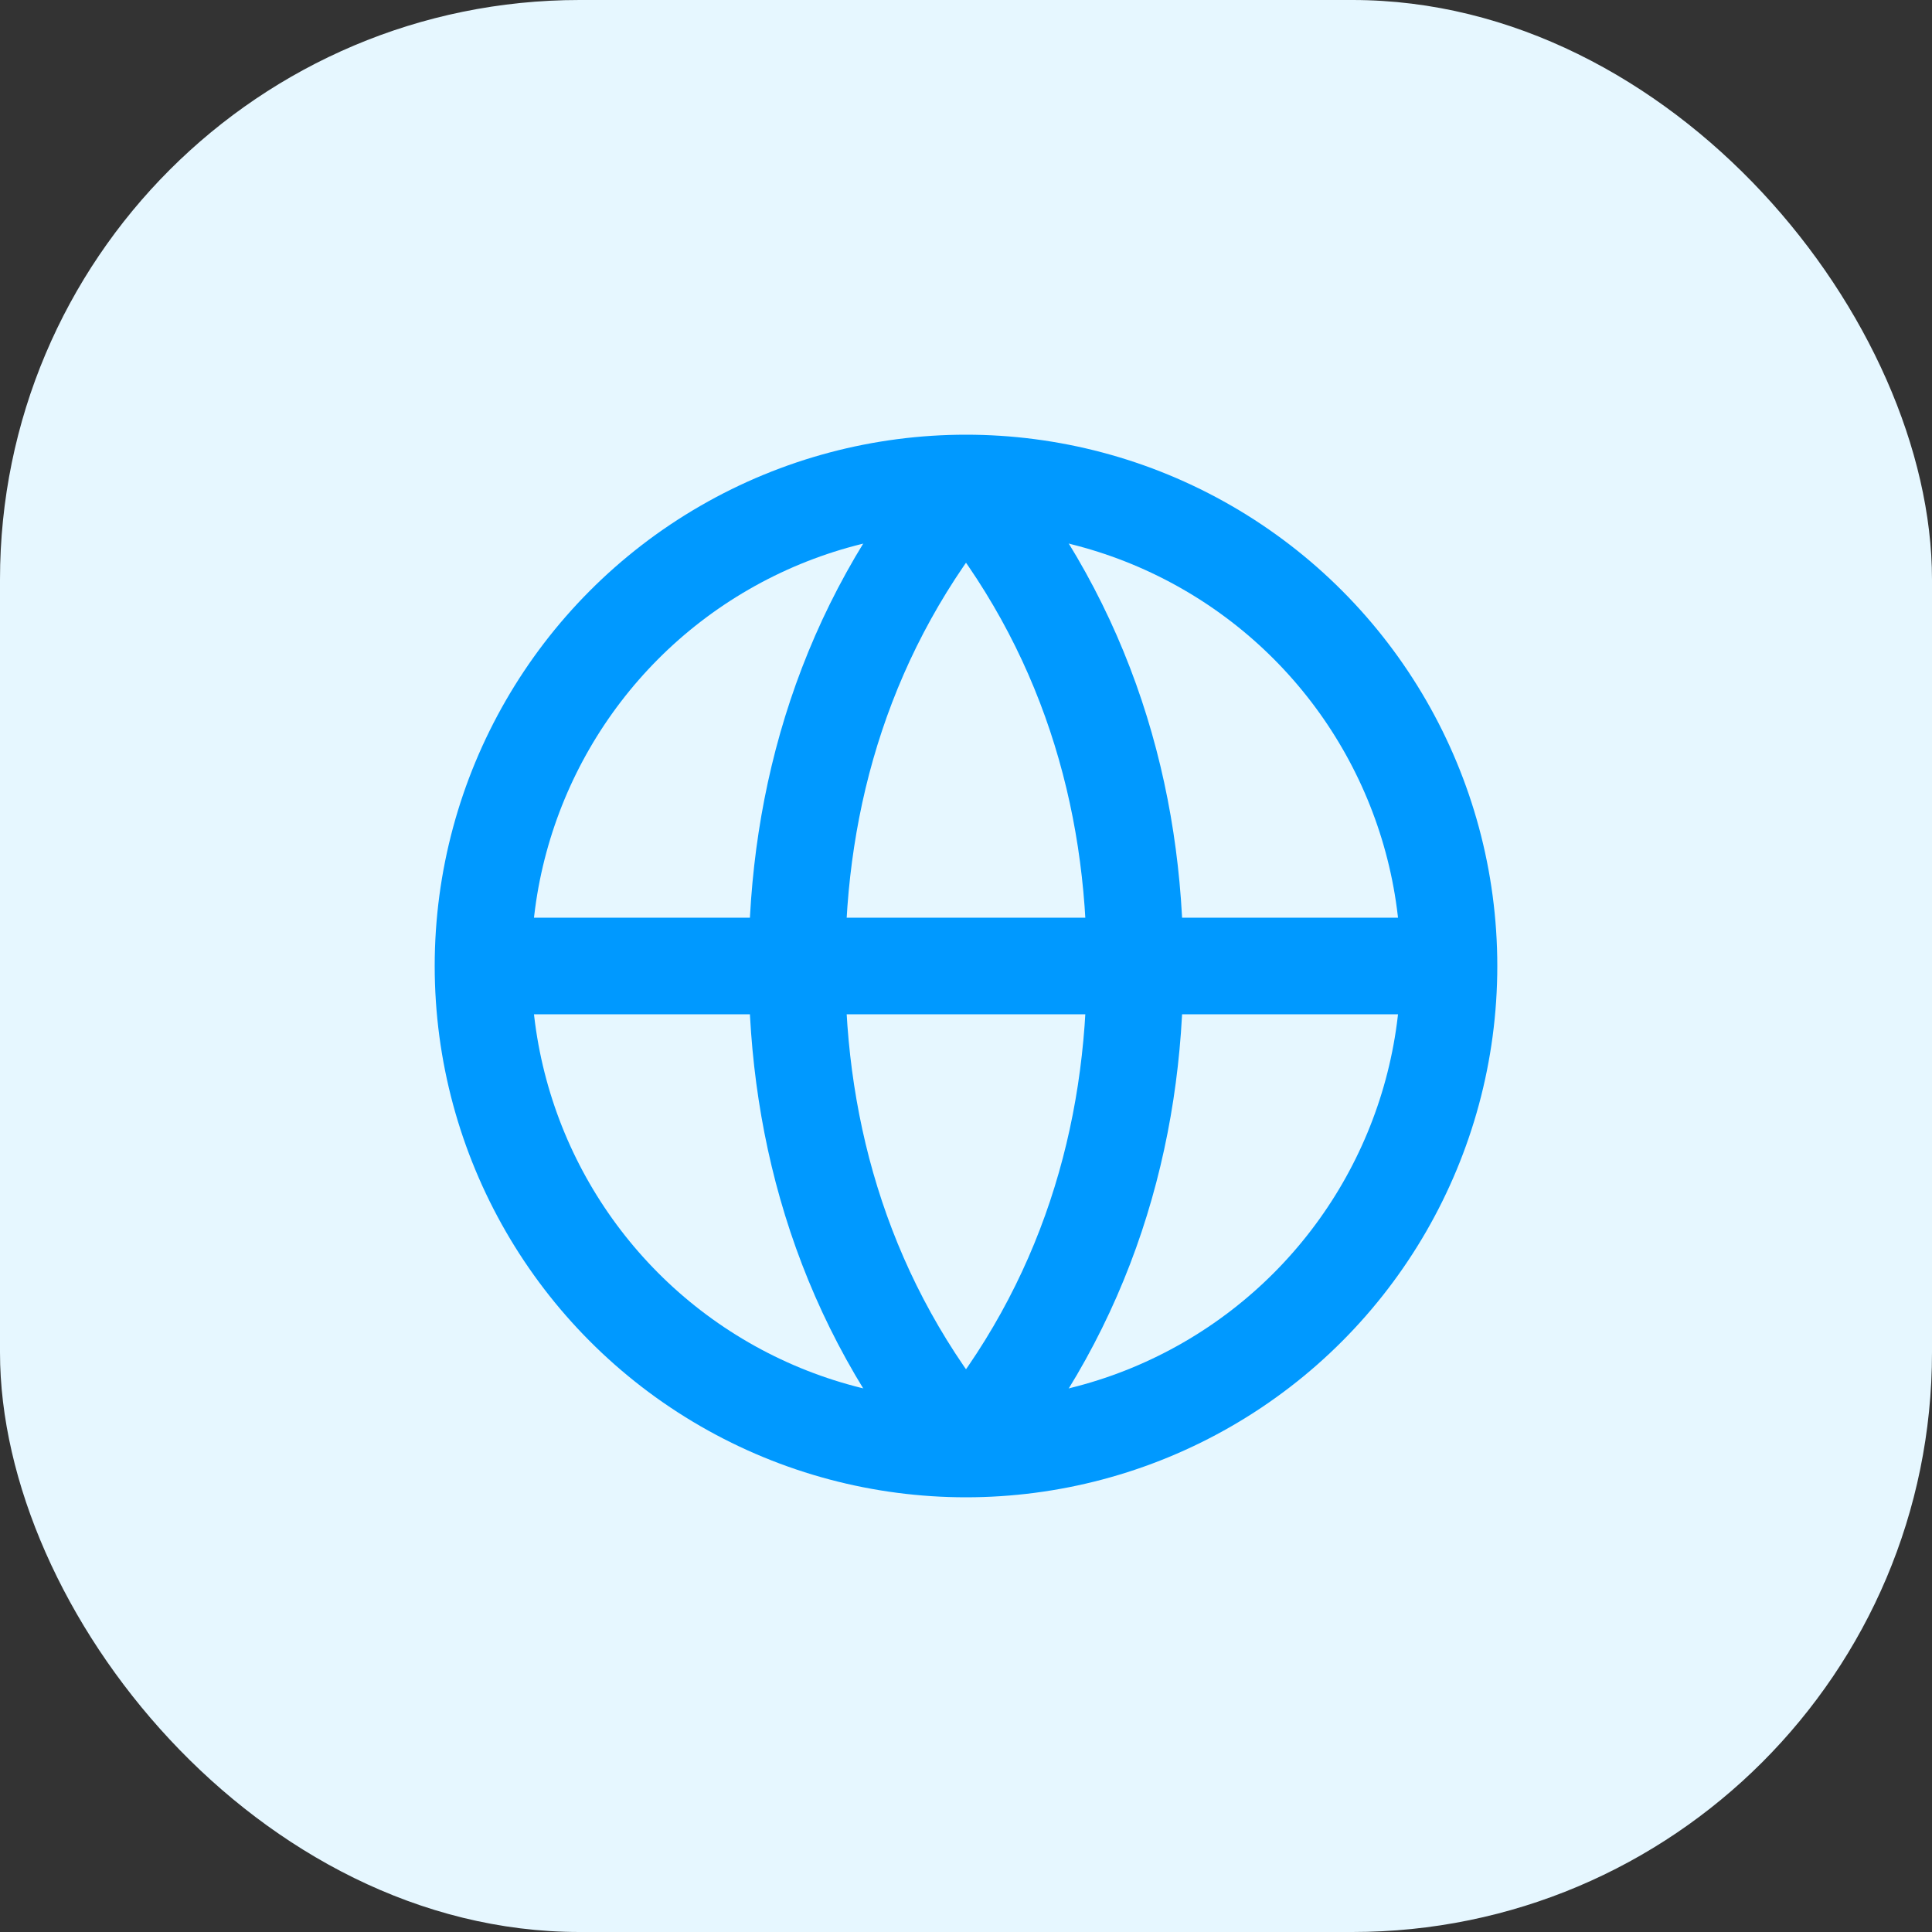
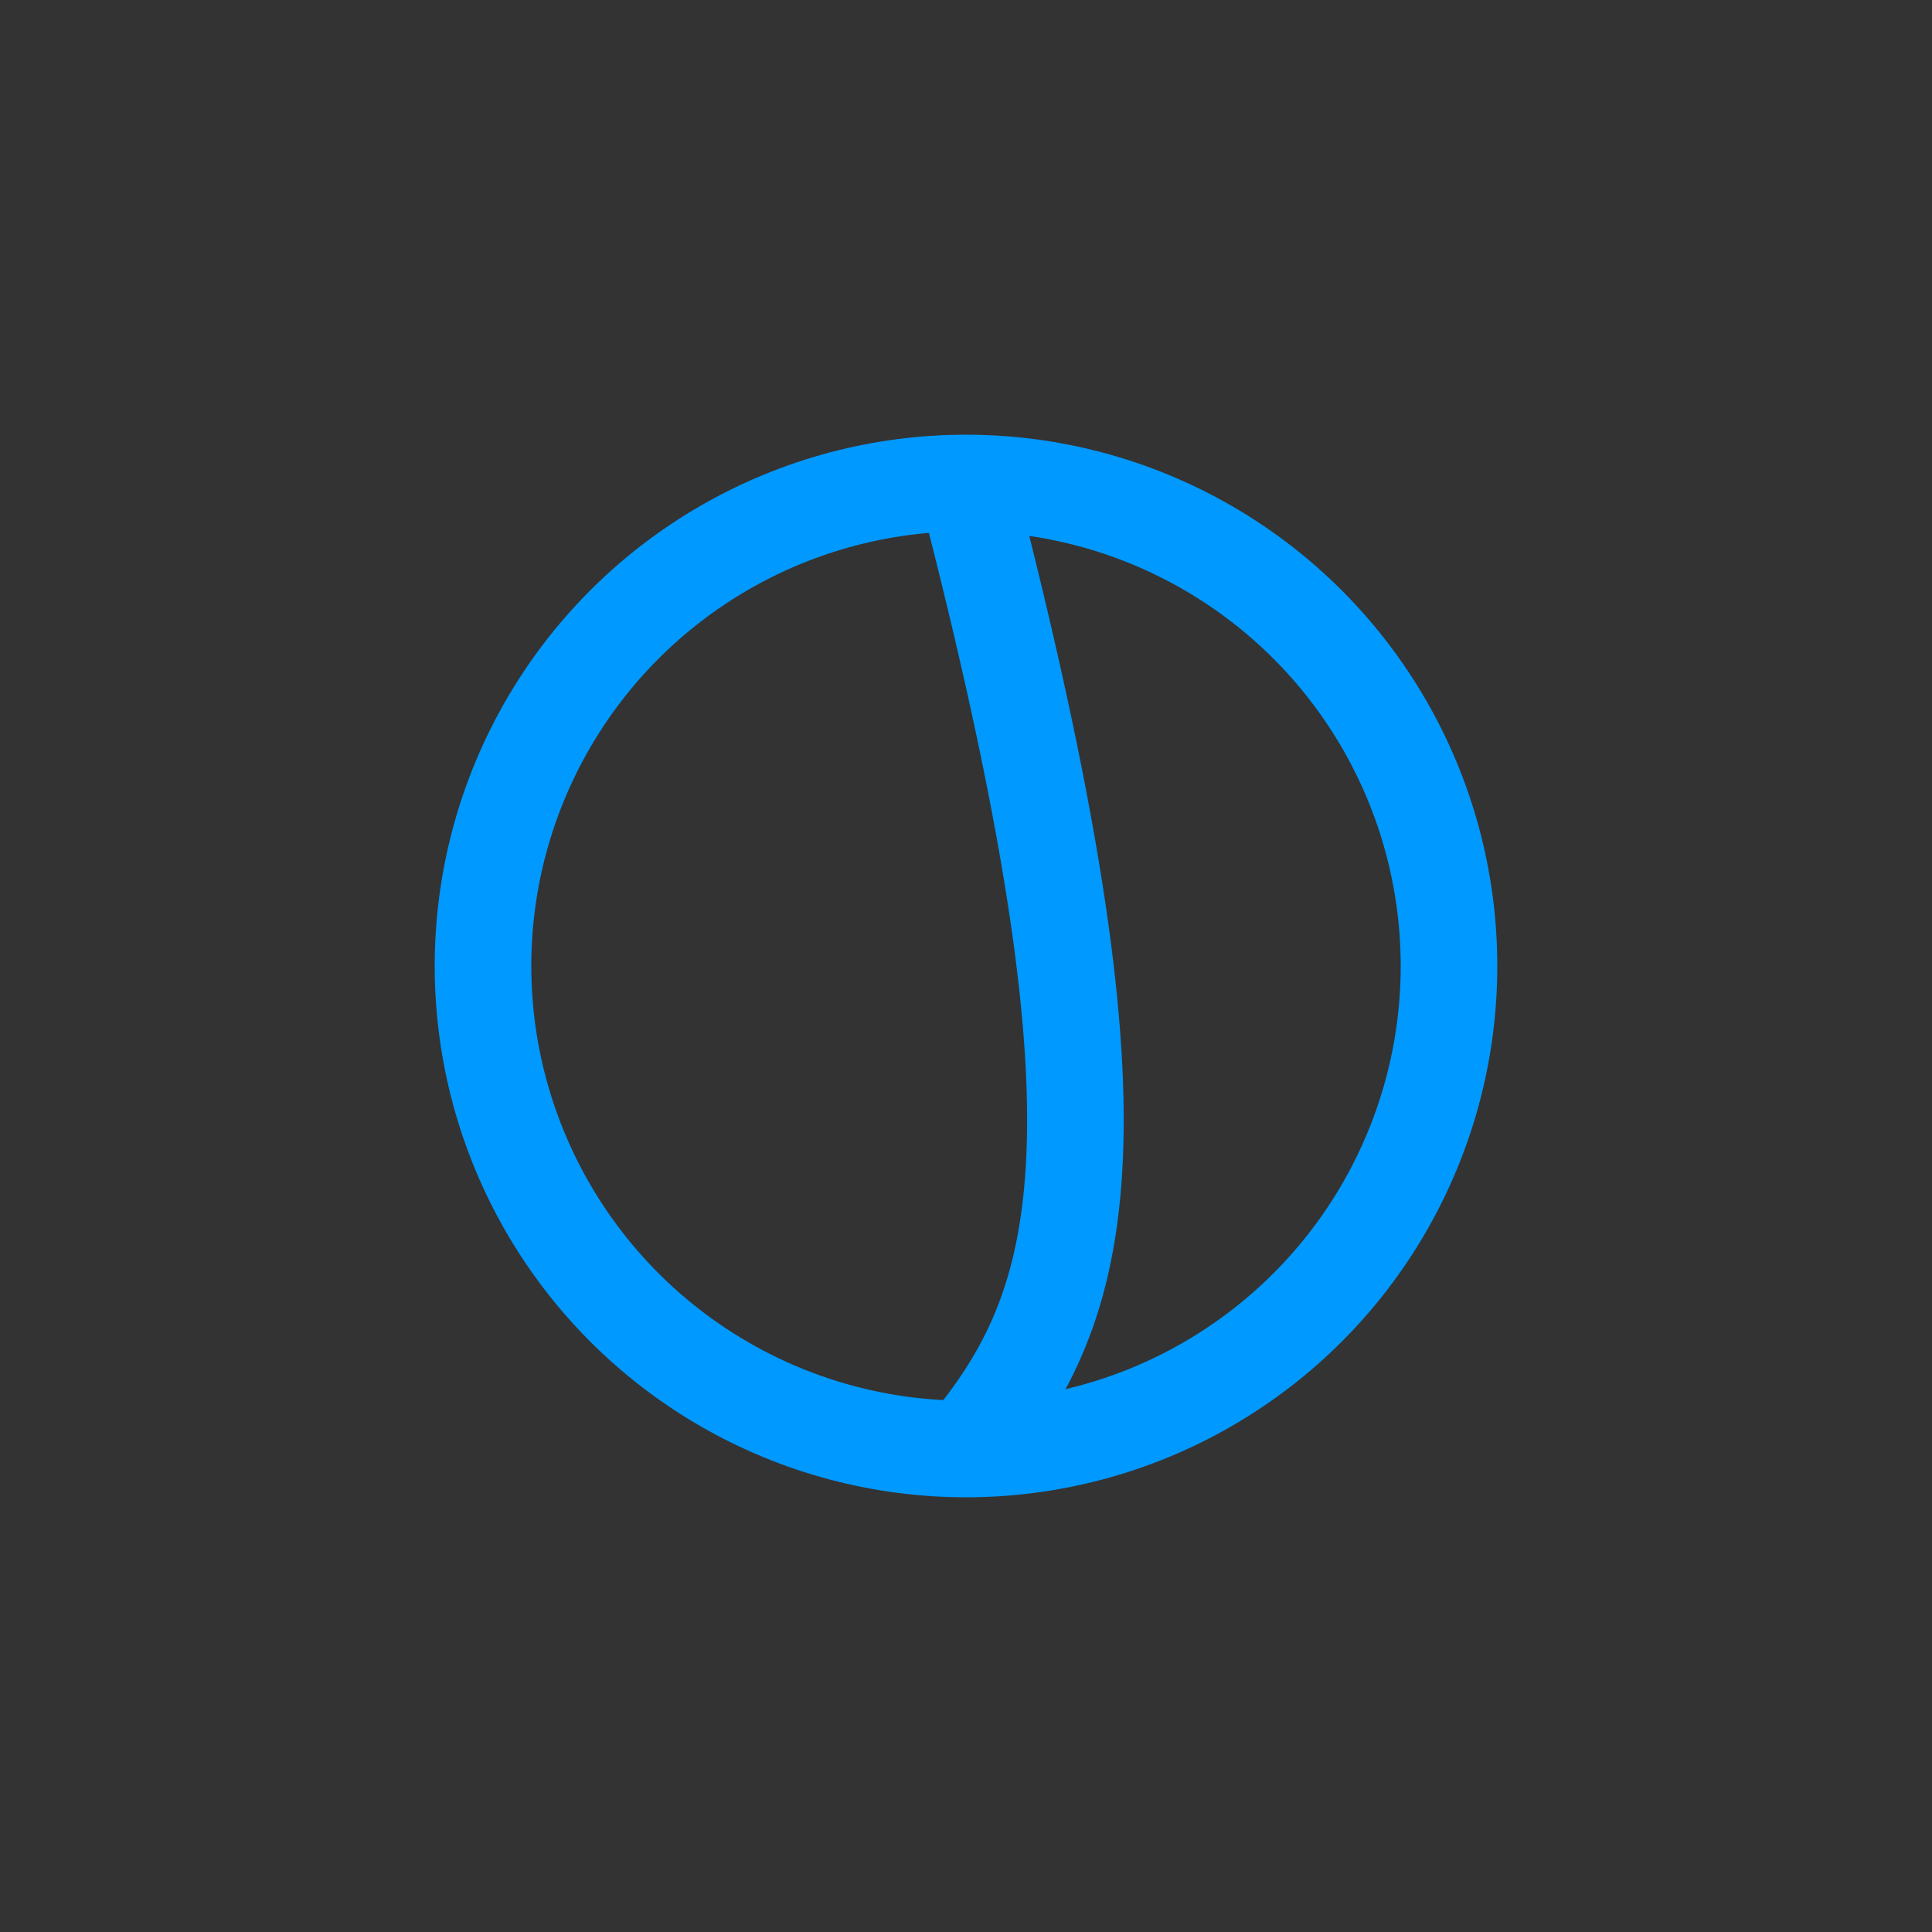
<svg xmlns="http://www.w3.org/2000/svg" width="40" height="40" viewBox="0 0 40 40" fill="none">
  <rect x="0" y="0" width="40" height="40" fill="#333333" stroke="none" />
-   <rect width="40" height="40" rx="12" fill="#E6F7FF" />
  <circle cx="20" cy="20" r="10" stroke="#0099FF" stroke-width="2" />
-   <path d="M10 20H30" stroke="#0099FF" stroke-width="2" />
-   <path d="M20 10C22.5 13 23.5 16.5 23.5 20C23.5 23.5 22.5 27 20 30" stroke="#0099FF" stroke-width="2" />
-   <path d="M20 10C17.5 13 16.5 16.5 16.5 20C16.5 23.5 17.5 27 20 30" stroke="#0099FF" stroke-width="2" />
+   <path d="M20 10C23.5 23.5 22.5 27 20 30" stroke="#0099FF" stroke-width="2" />
</svg>